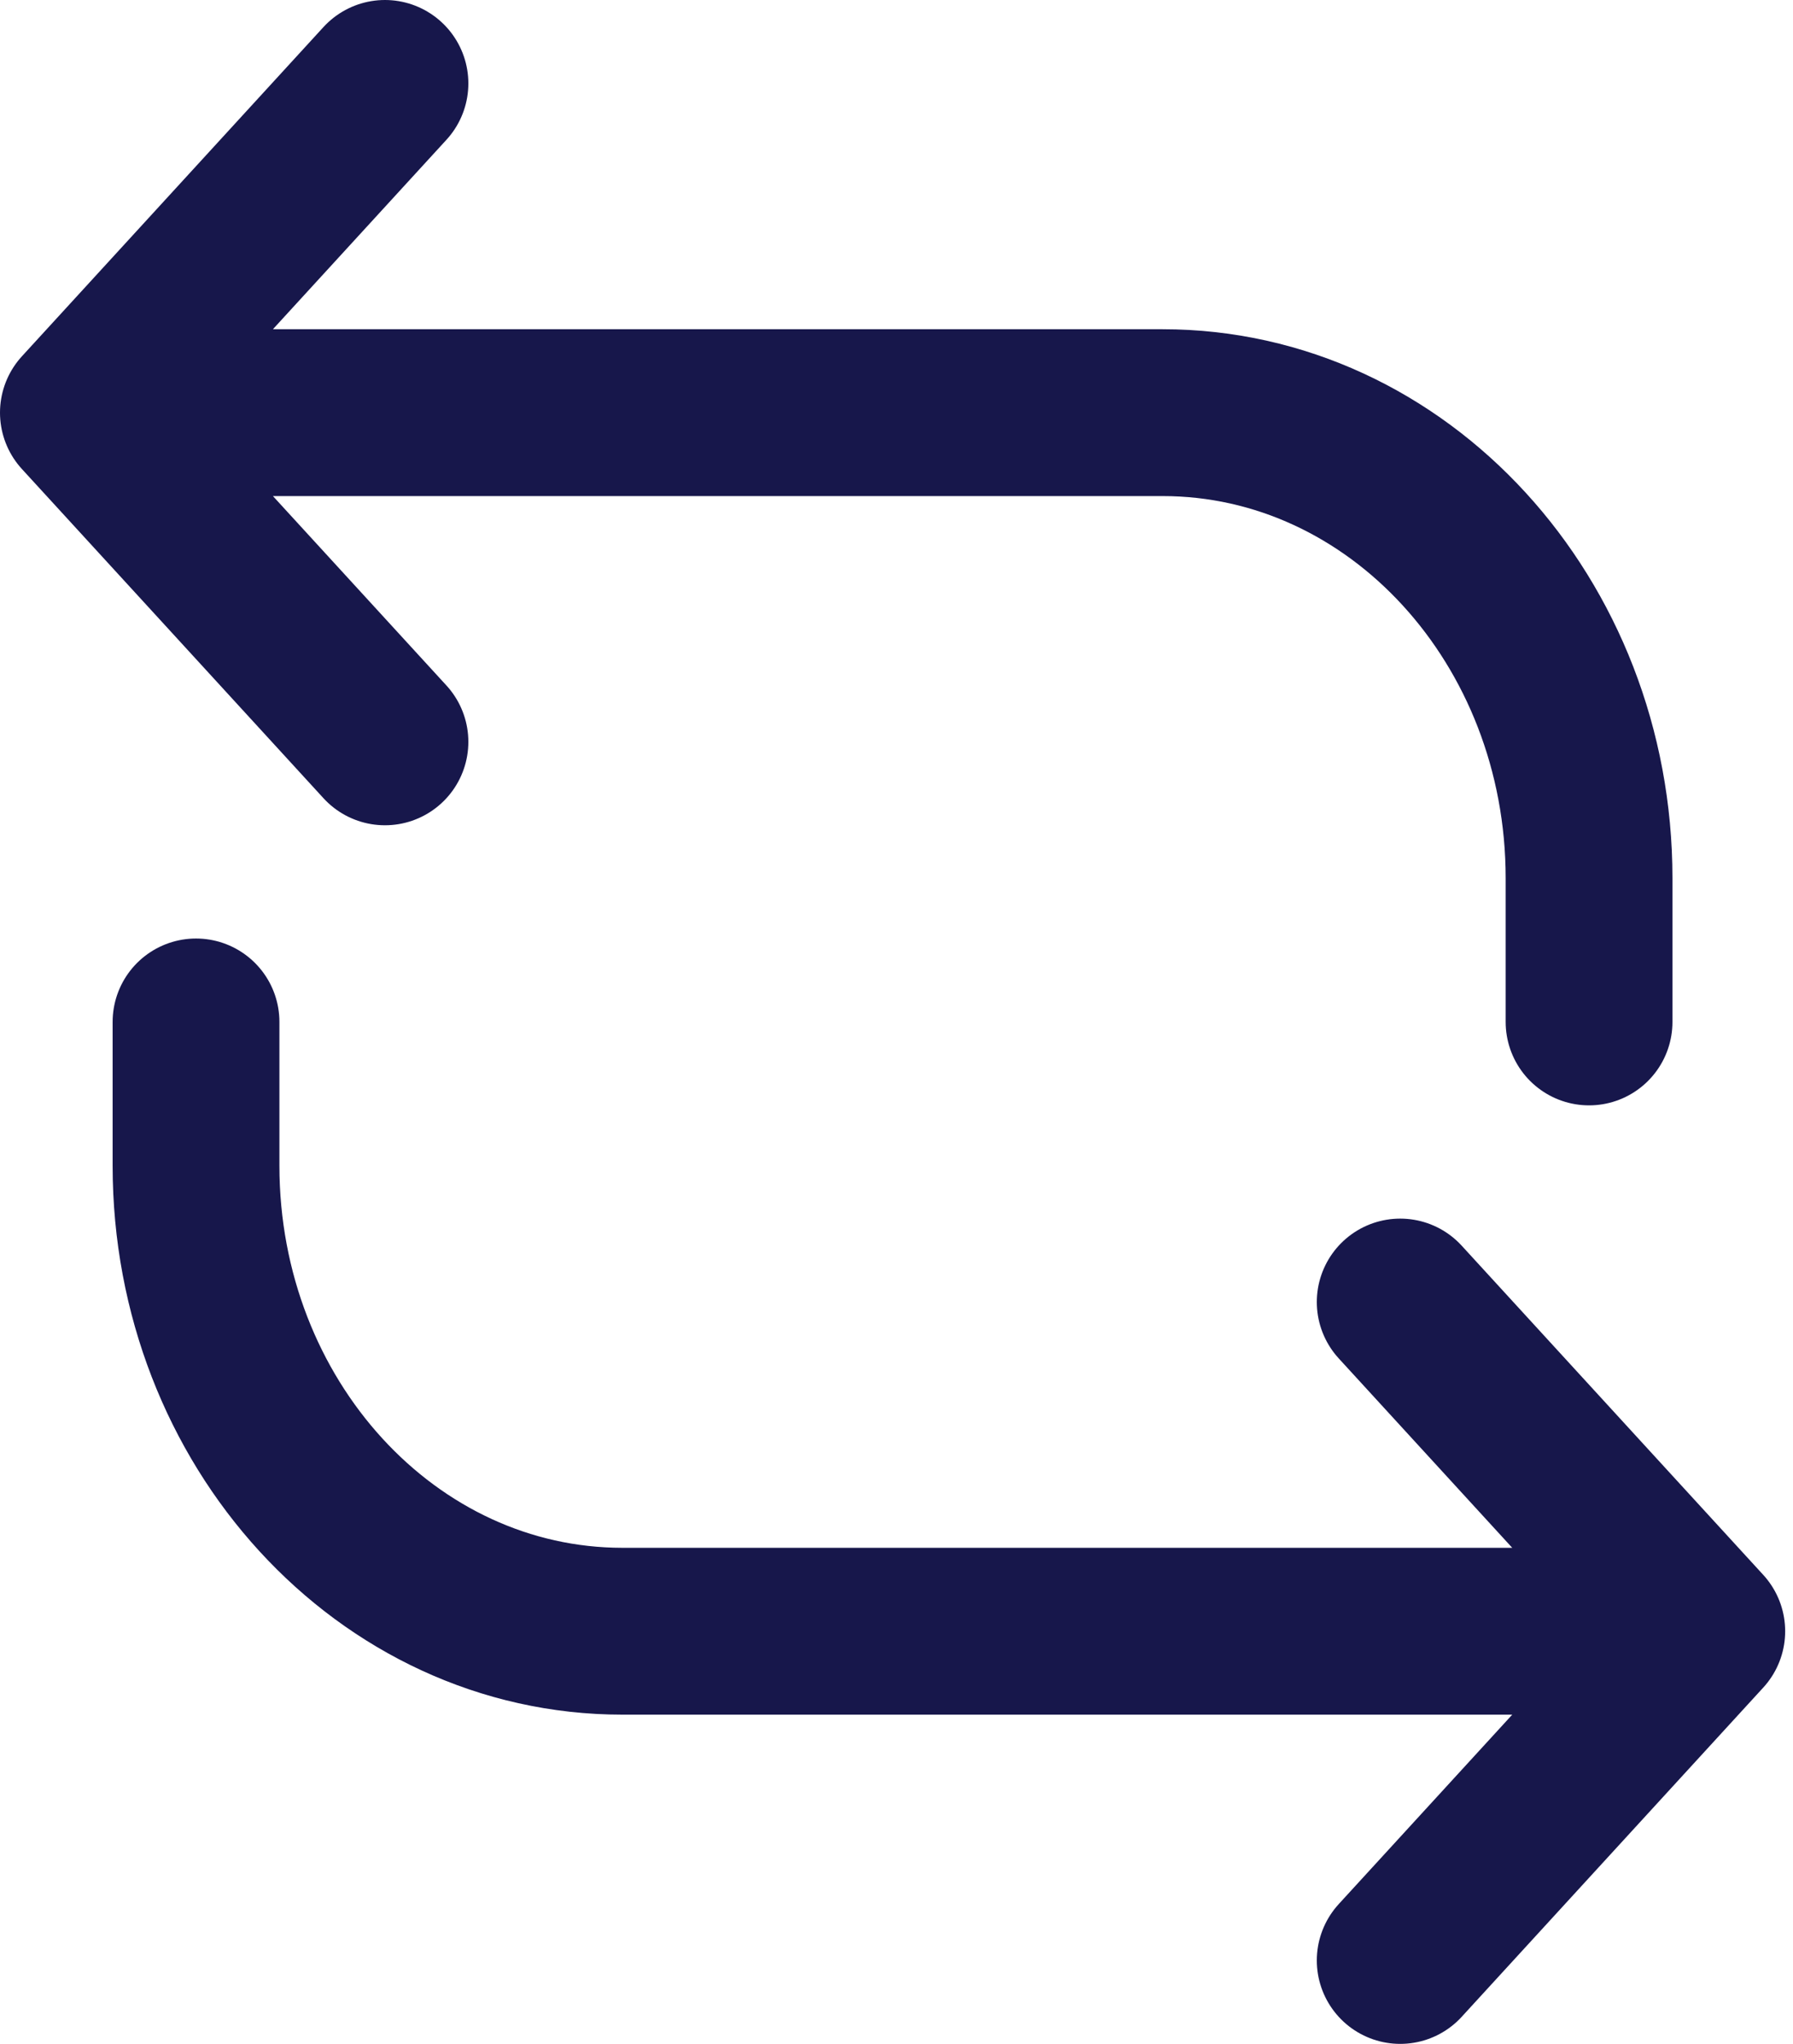
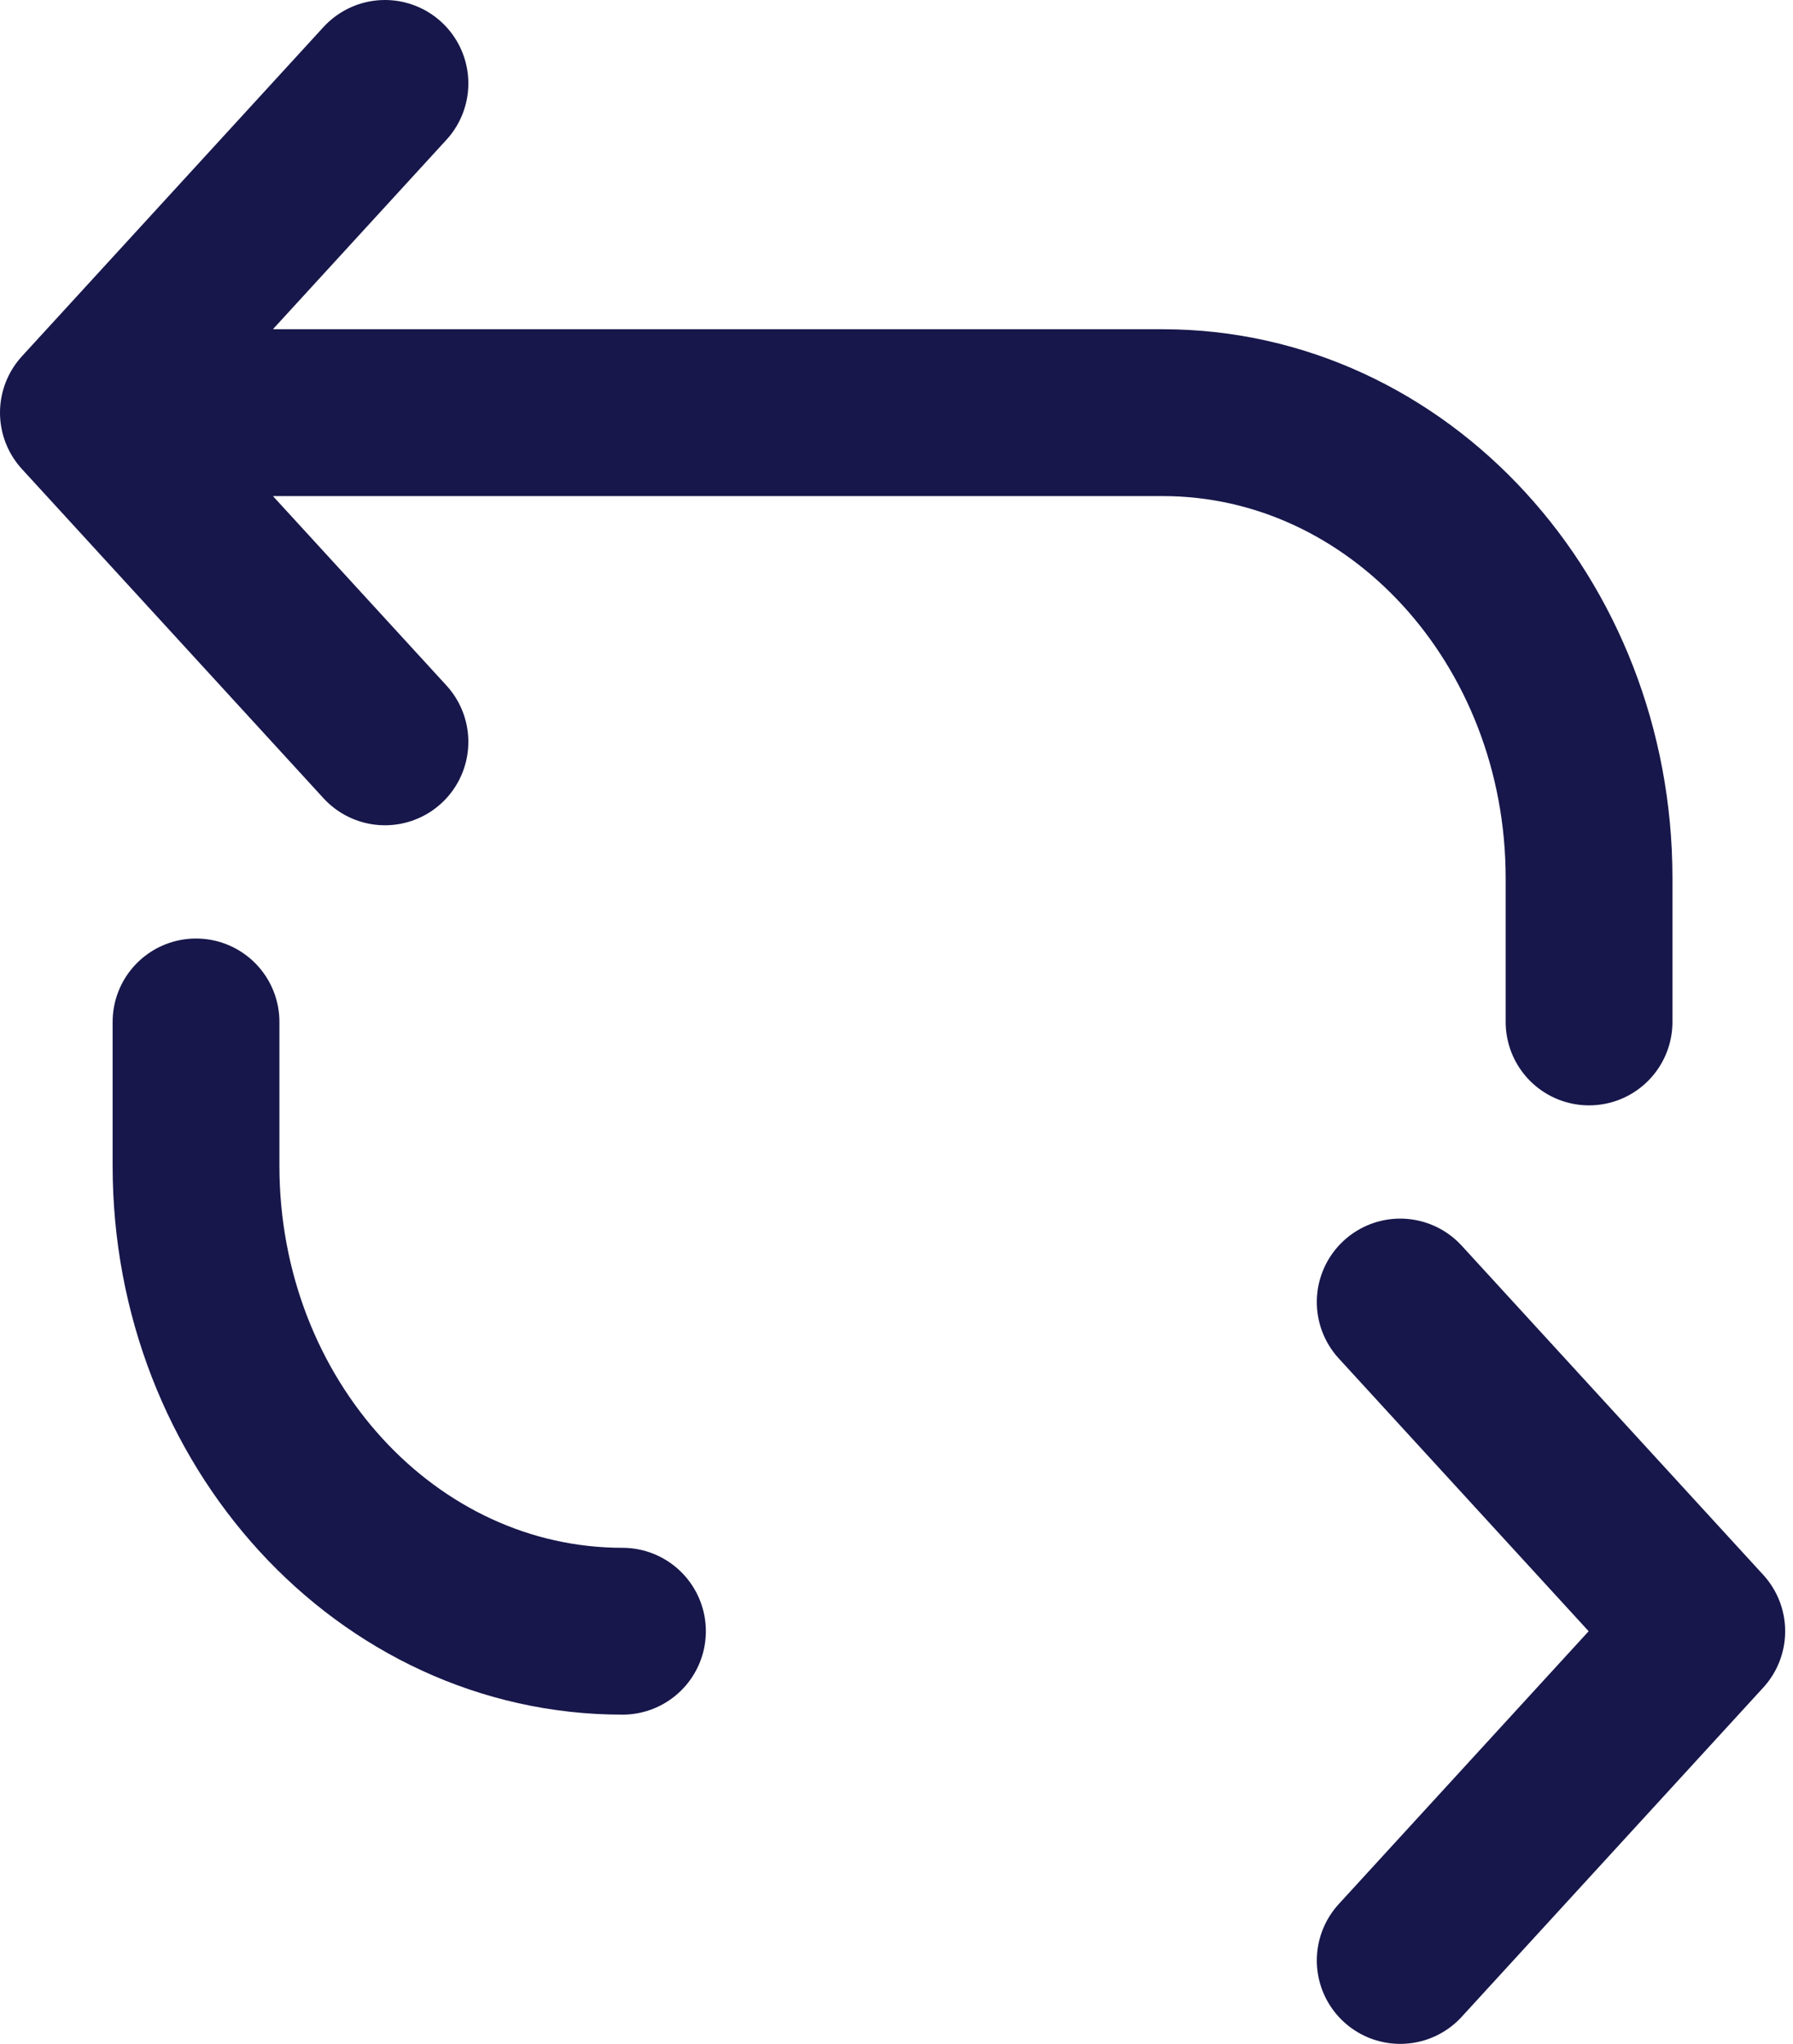
<svg xmlns="http://www.w3.org/2000/svg" width="43" height="49" viewBox="0 0 43 49" fill="none">
-   <path d="M9.232 17.785L2 9.893M2 9.893L9.232 2M2 9.893H27.883C33.53 9.893 38.109 14.89 38.109 21.054V24.5M33.58 31.215L40.812 39.107L33.58 47M4.701 24.5V27.946C4.701 34.11 9.28 39.107 14.928 39.107H40.811" stroke="#17174B" stroke-width="4" stroke-miterlimit="10" stroke-linecap="round" stroke-linejoin="round" />
+   <path d="M9.232 17.785L2 9.893M2 9.893L9.232 2M2 9.893H27.883C33.53 9.893 38.109 14.89 38.109 21.054V24.5M33.58 31.215L40.812 39.107L33.58 47M4.701 24.5V27.946C4.701 34.11 9.28 39.107 14.928 39.107" stroke="#17174B" stroke-width="4" stroke-miterlimit="10" stroke-linecap="round" stroke-linejoin="round" />
</svg>